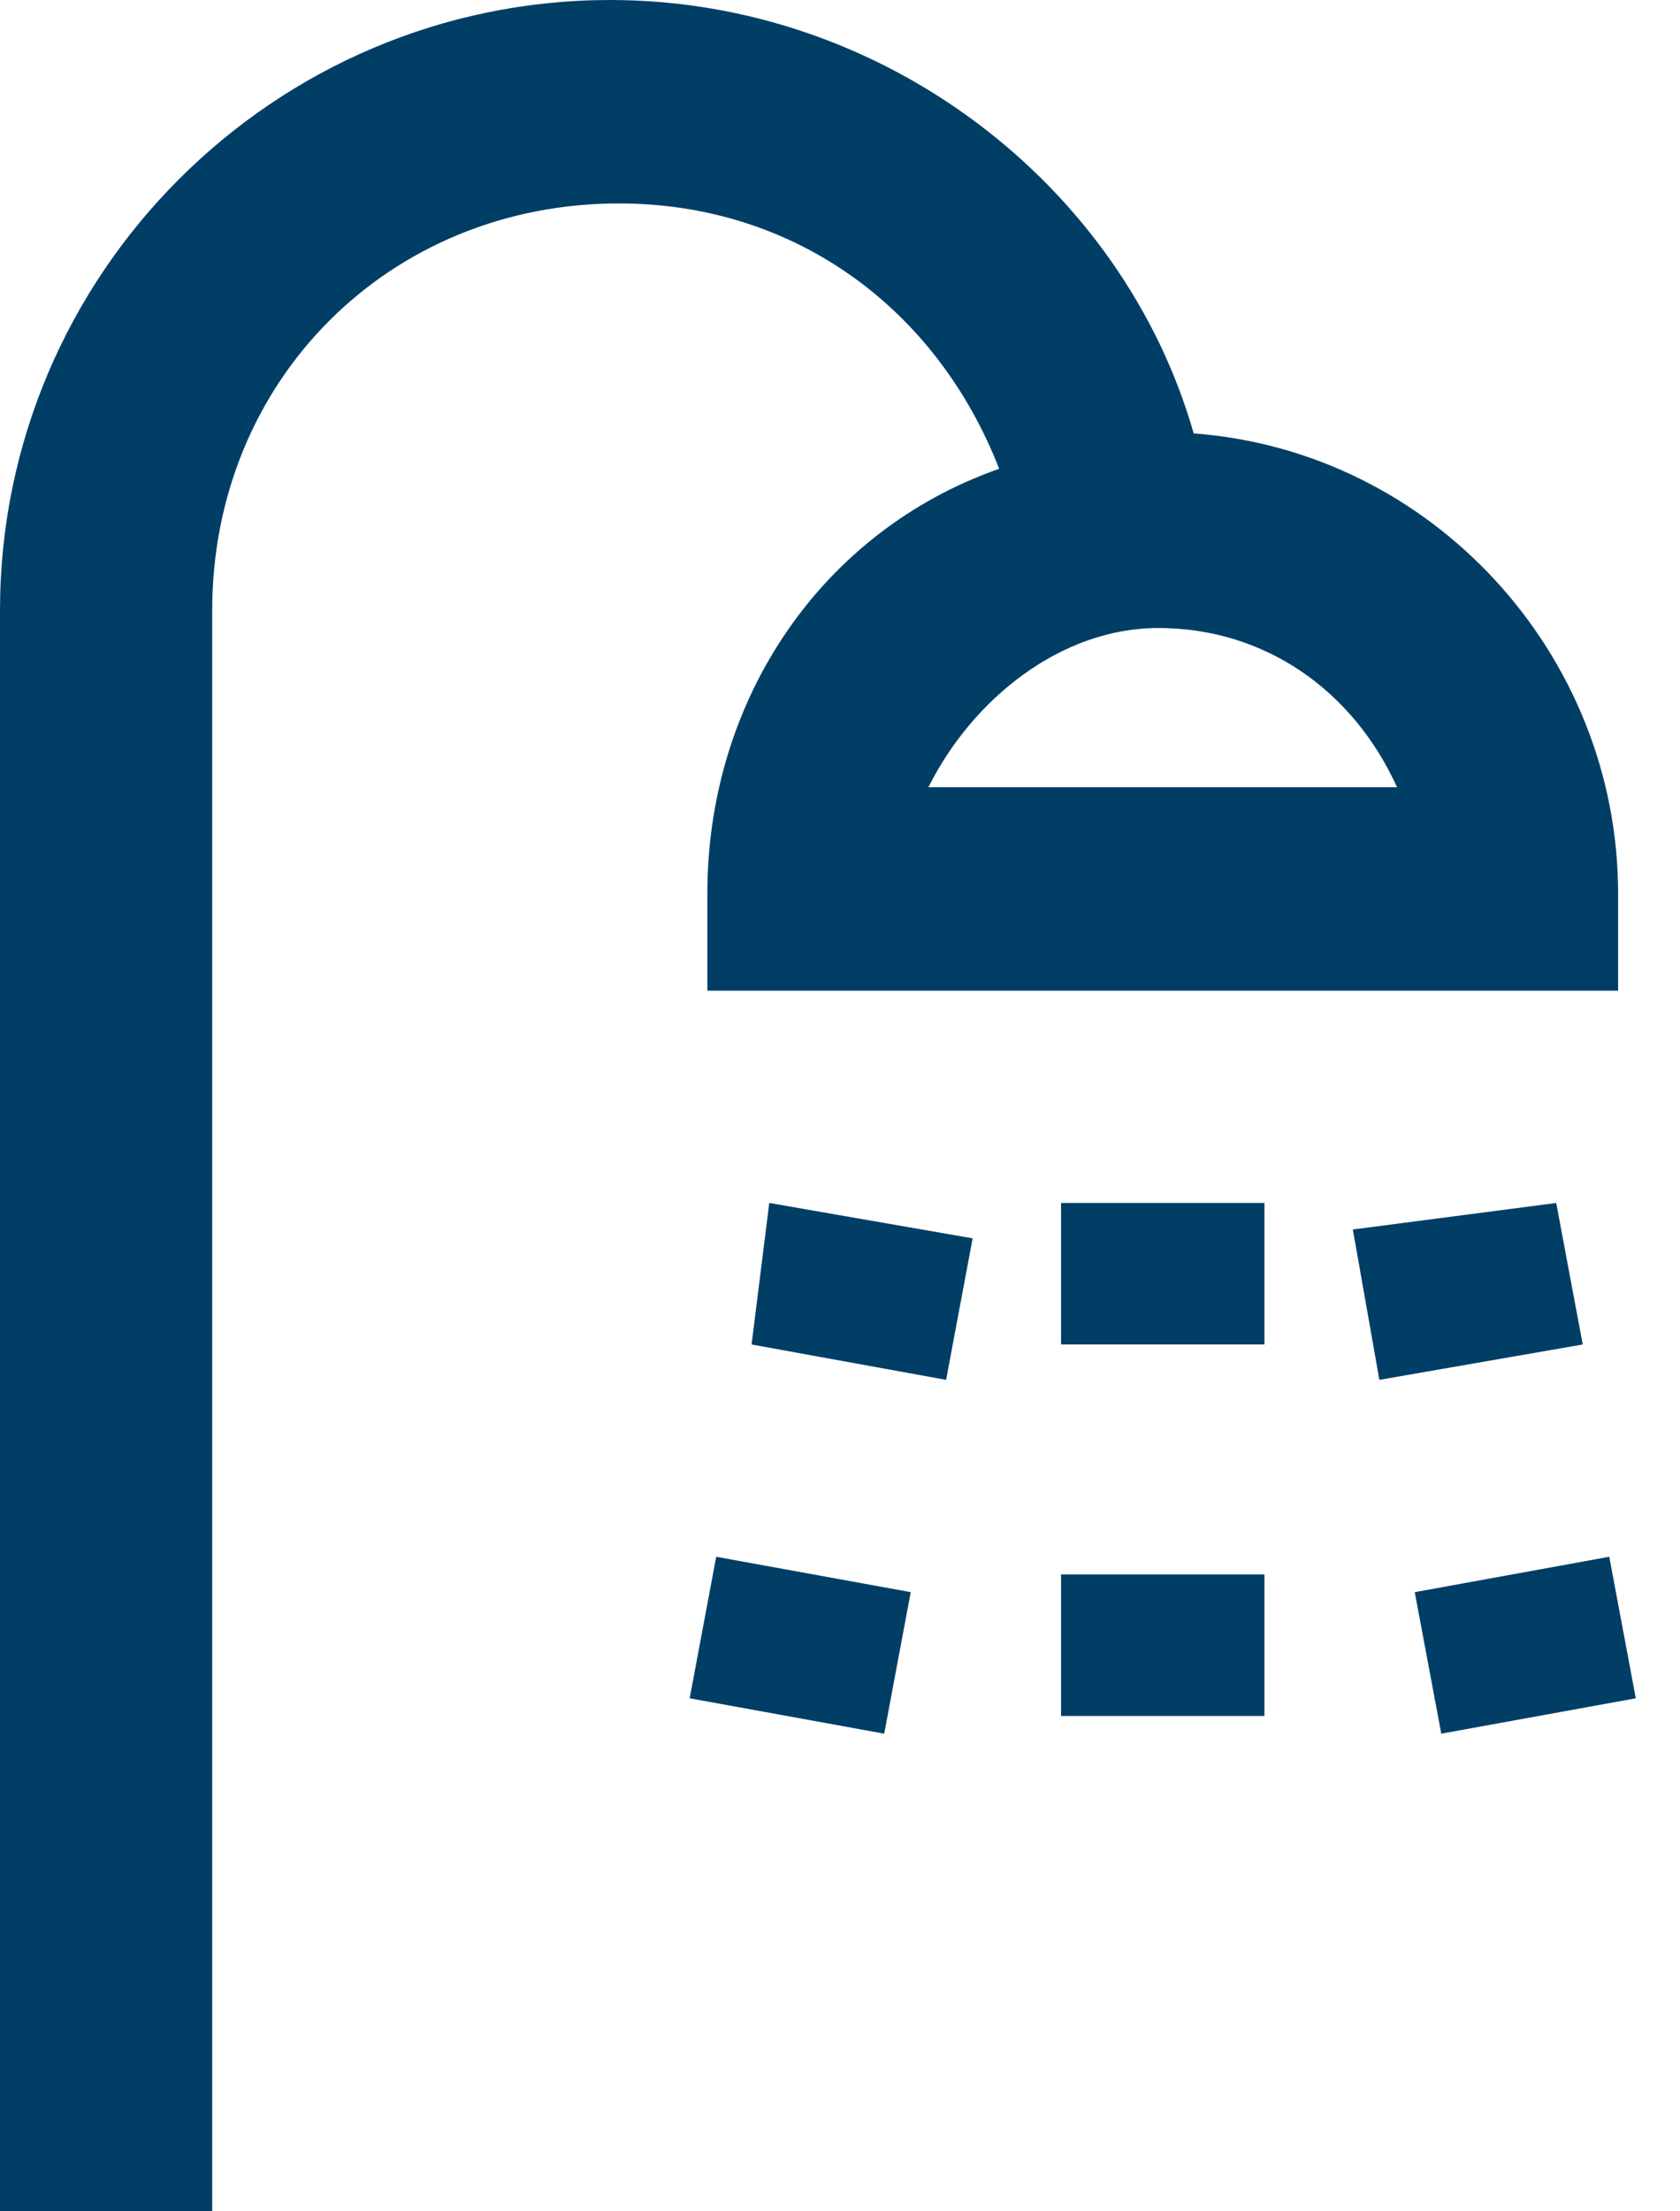
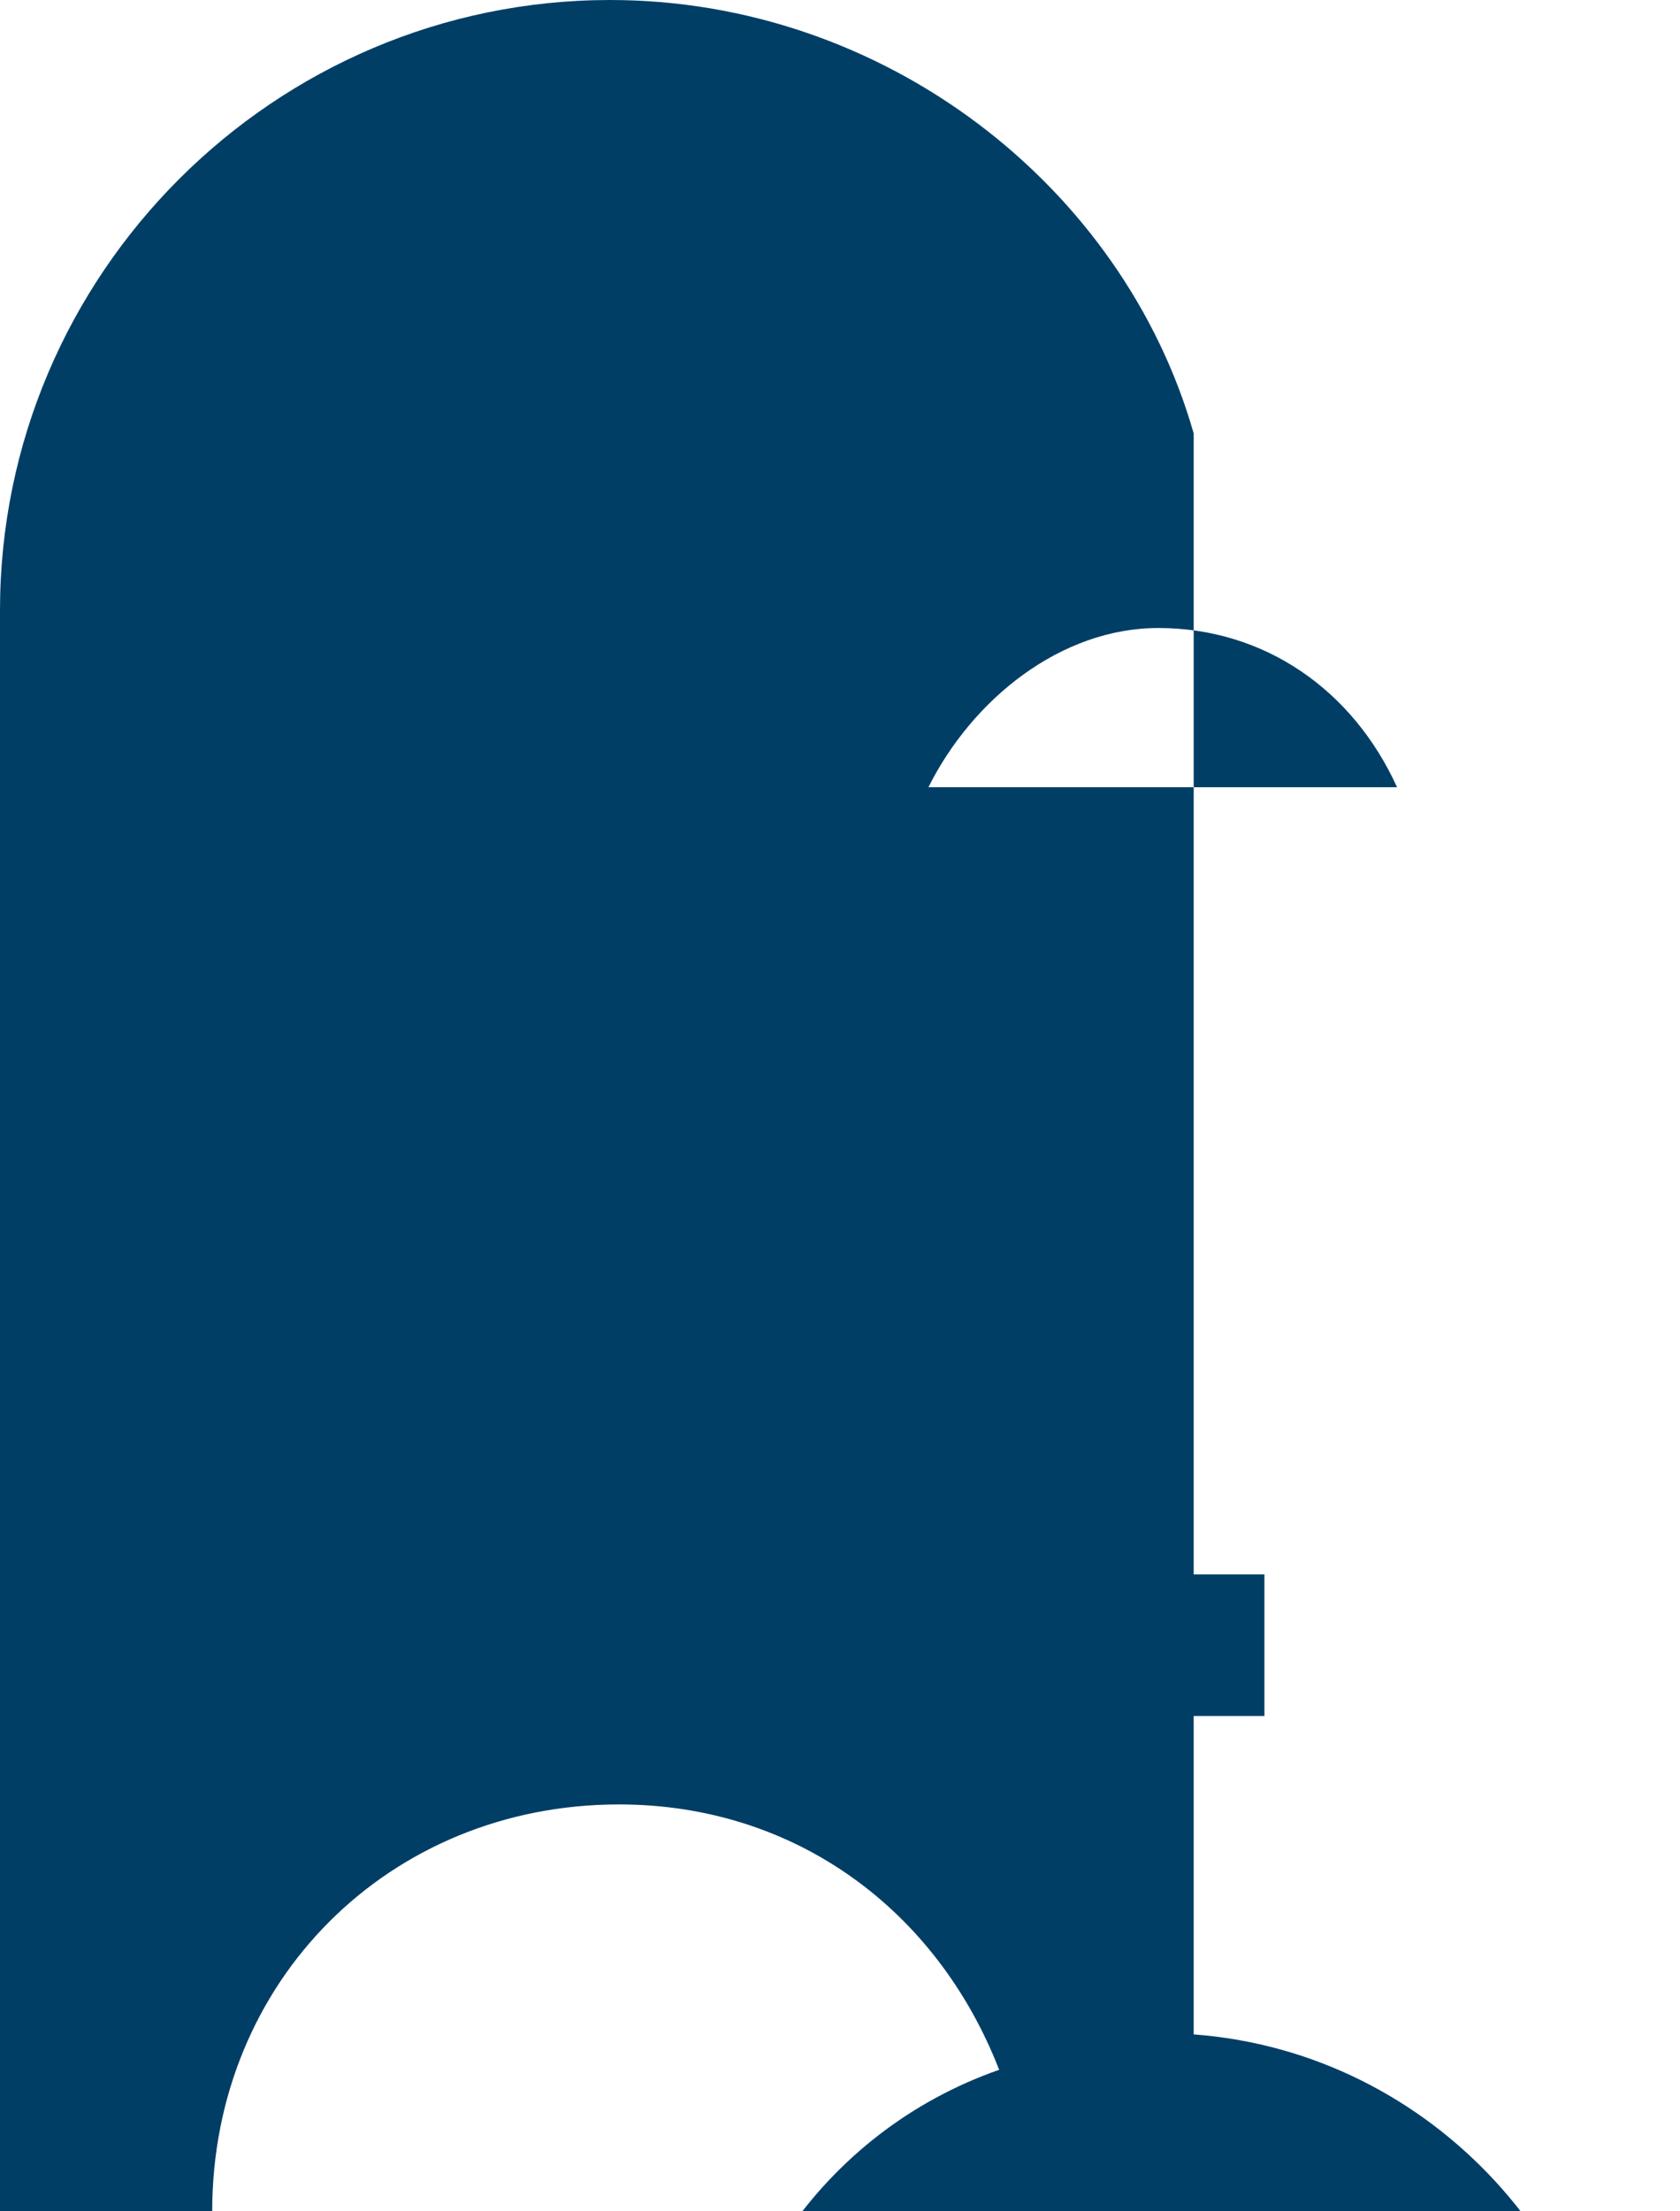
<svg xmlns="http://www.w3.org/2000/svg" enable-background="new 0 0 19 25" height="25" viewBox="0 0 19 25" width="19">
  <g fill="#003e66">
-     <path d="m13.5 4.9c-.8-2.8-3.5-4.9-6.6-4.9-3.8 0-6.9 3.1-6.9 6.9v18.1h2.3.1v-18.1c0-2.6 2-4.6 4.6-4.6 2 0 3.6 1.2 4.3 3-2 .7-3.3 2.6-3.3 4.8v1.1h10.3v-1.1c0-2.7-2.1-5-4.8-5.2zm-3 4c.5-1 1.5-1.8 2.6-1.8 1.2 0 2.2.7 2.7 1.8z" />
+     <path d="m13.5 4.9c-.8-2.8-3.5-4.9-6.6-4.9-3.8 0-6.9 3.1-6.9 6.9v18.1h2.3.1c0-2.6 2-4.6 4.6-4.6 2 0 3.6 1.2 4.3 3-2 .7-3.3 2.6-3.3 4.8v1.1h10.3v-1.1c0-2.7-2.1-5-4.8-5.2zm-3 4c.5-1 1.5-1.8 2.6-1.8 1.2 0 2.2.7 2.7 1.8z" />
    <path d="m12 17.8h2.3v1.6h-2.3z" />
-     <path d="m12 13.6h2.3v1.6h-2.3z" />
-     <path d="m8.7 13.6 2.3.4-.3 1.6-2.2-.4z" />
-     <path d="m8.1 17.6 2.2.4-.3 1.6-2.2-.4z" />
-     <path d="m17.6 13.6.3 1.6-2.3.4-.3-1.7z" />
-     <path d="m18.2 17.6.3 1.6-2.2.4-.3-1.6z" />
  </g>
</svg>